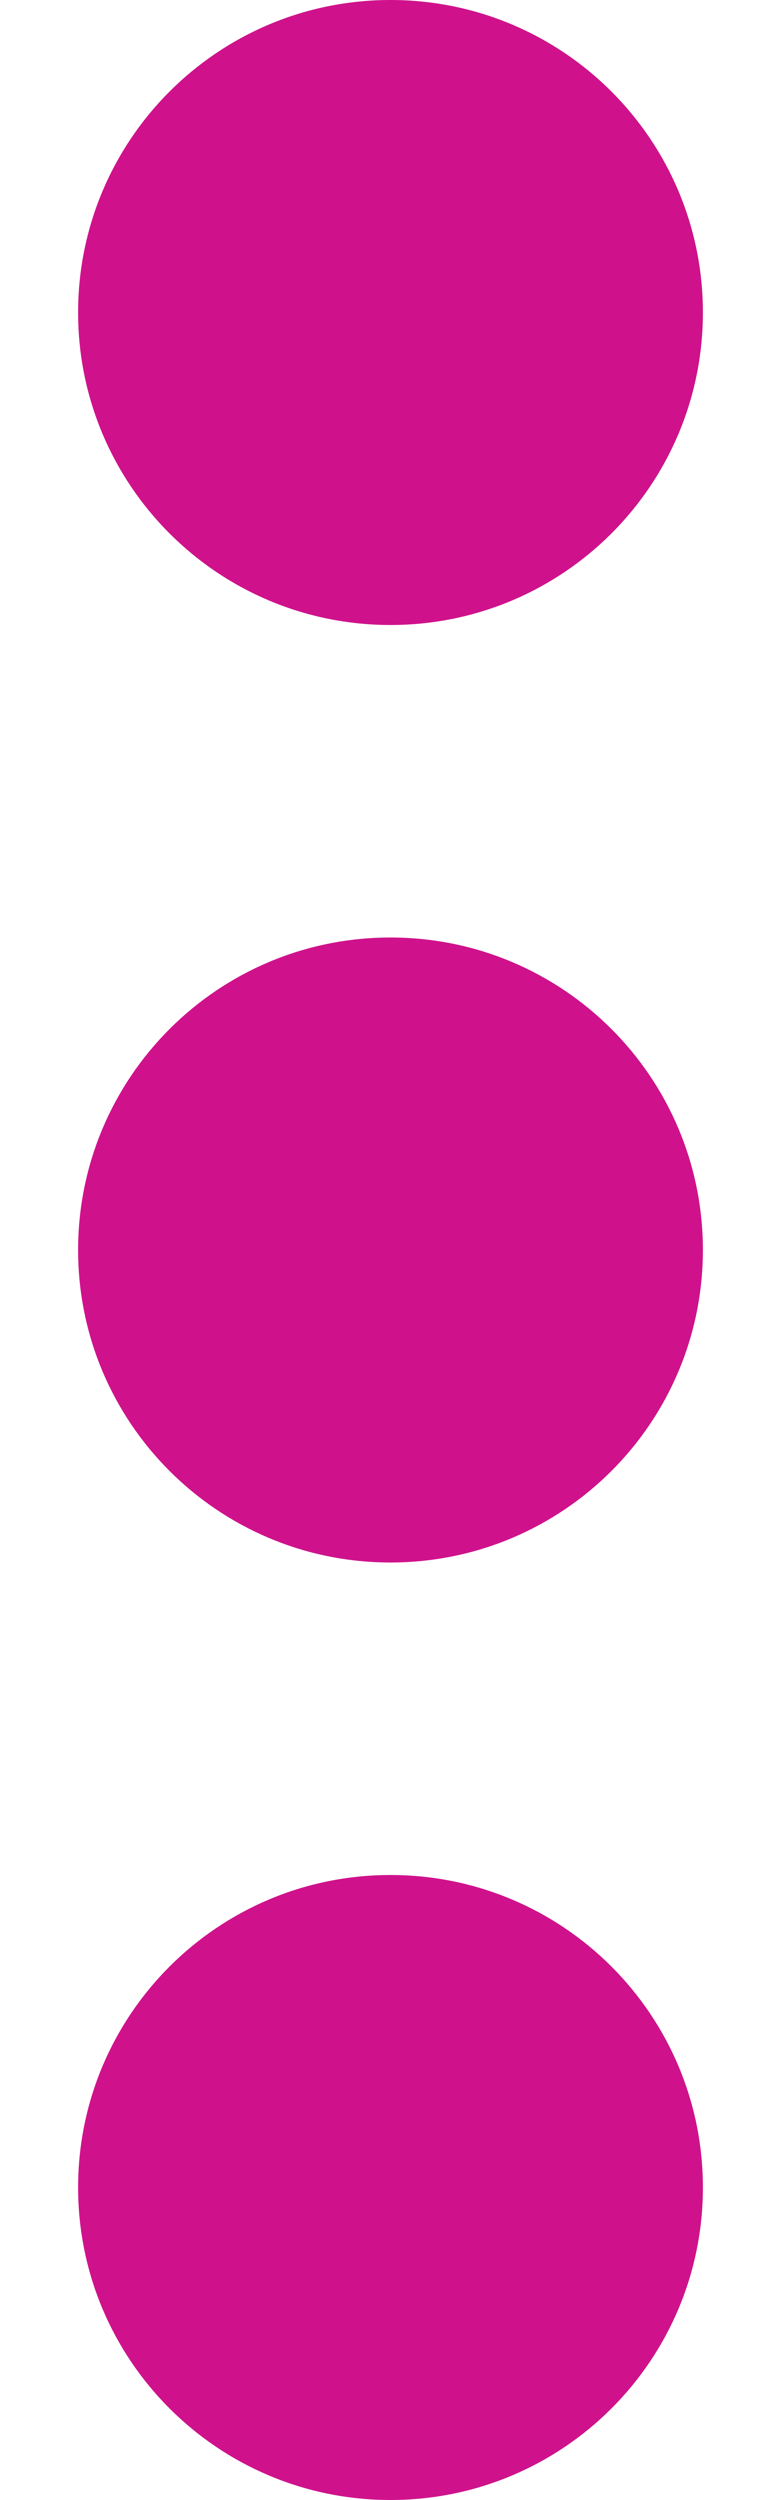
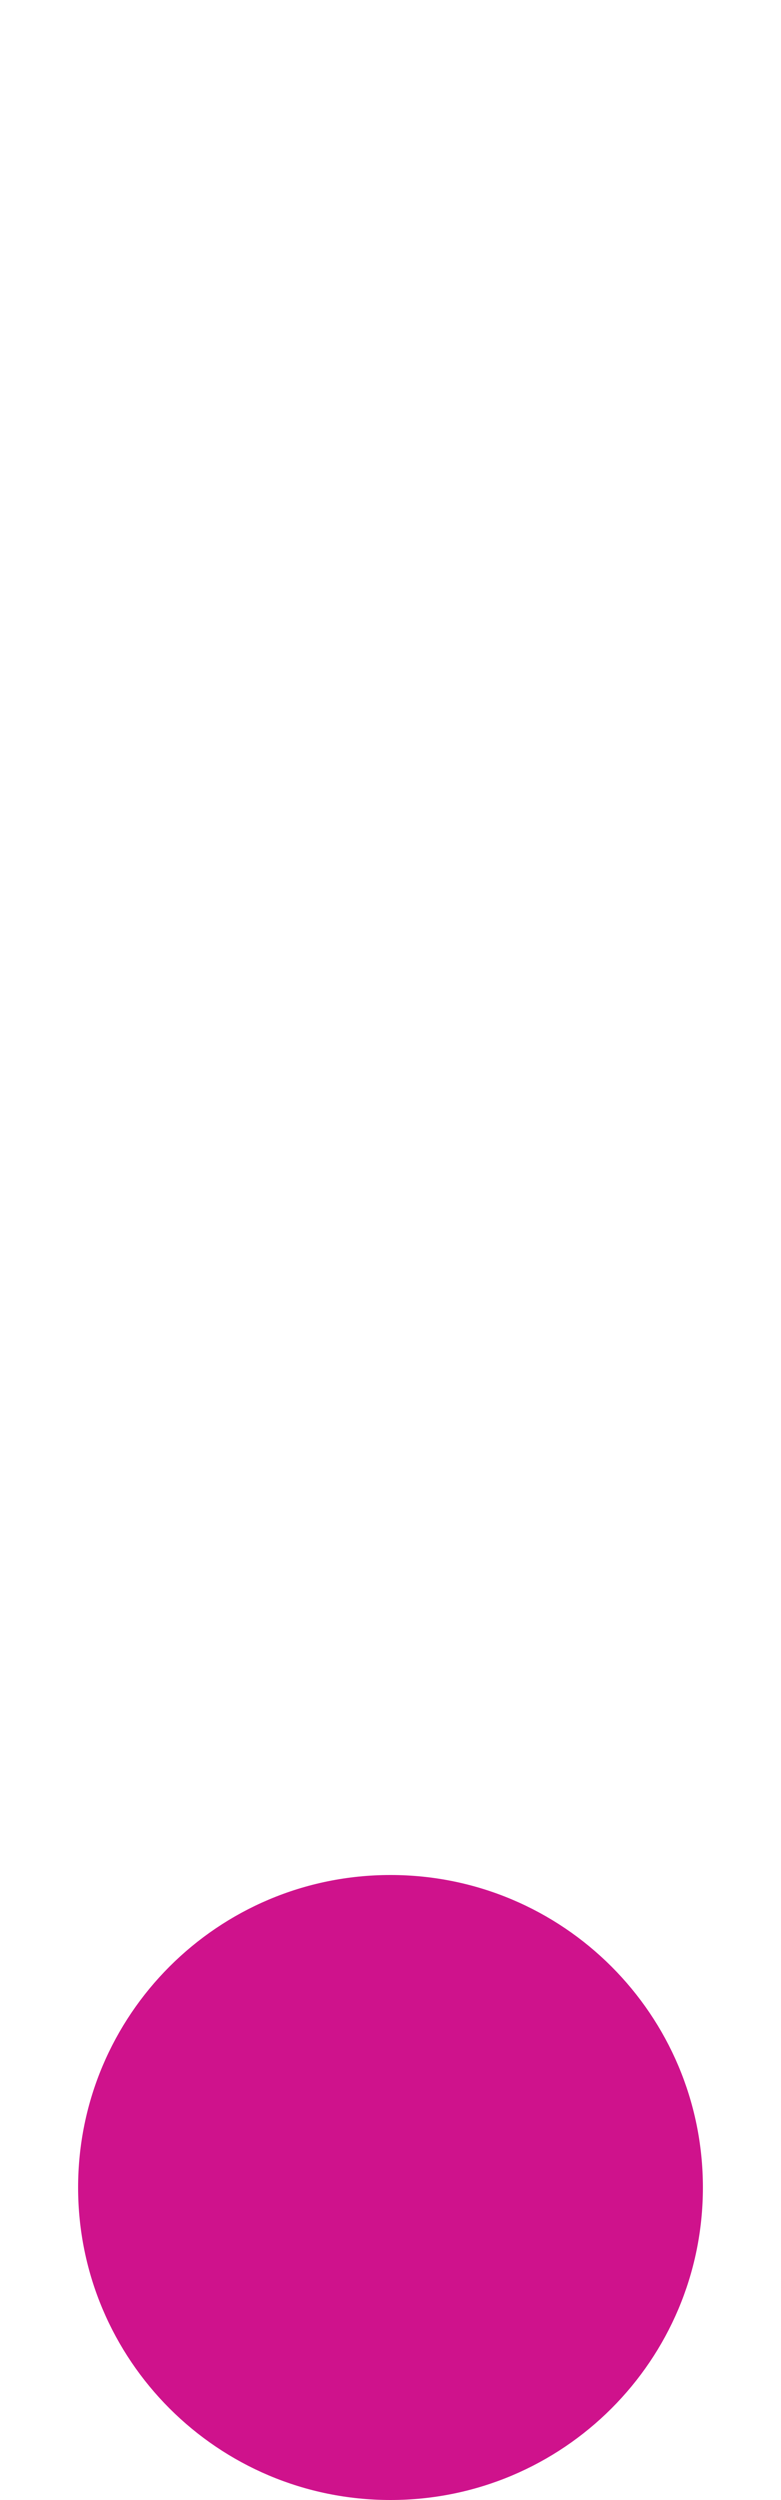
<svg xmlns="http://www.w3.org/2000/svg" width="5" height="16" viewBox="0 0 5 16" fill="none">
-   <path d="M2.5 0C3.605 0 4.5 0.895 4.5 2C4.5 3.105 3.605 4 2.5 4C1.395 4 0.5 3.105 0.5 2C0.5 0.895 1.395 0 2.5 0Z" fill="#CF128C" />
-   <path d="M2.5 6C3.605 6 4.5 6.895 4.5 8C4.5 9.105 3.605 10 2.5 10C1.395 10 0.5 9.105 0.5 8C0.5 6.895 1.395 6 2.5 6Z" fill="#CF128C" />
  <path d="M2.5 12C3.605 12 4.5 12.895 4.5 14C4.5 15.105 3.605 16 2.5 16C1.395 16 0.5 15.105 0.5 14C0.5 12.895 1.395 12 2.5 12Z" fill="#CF128C" />
</svg>